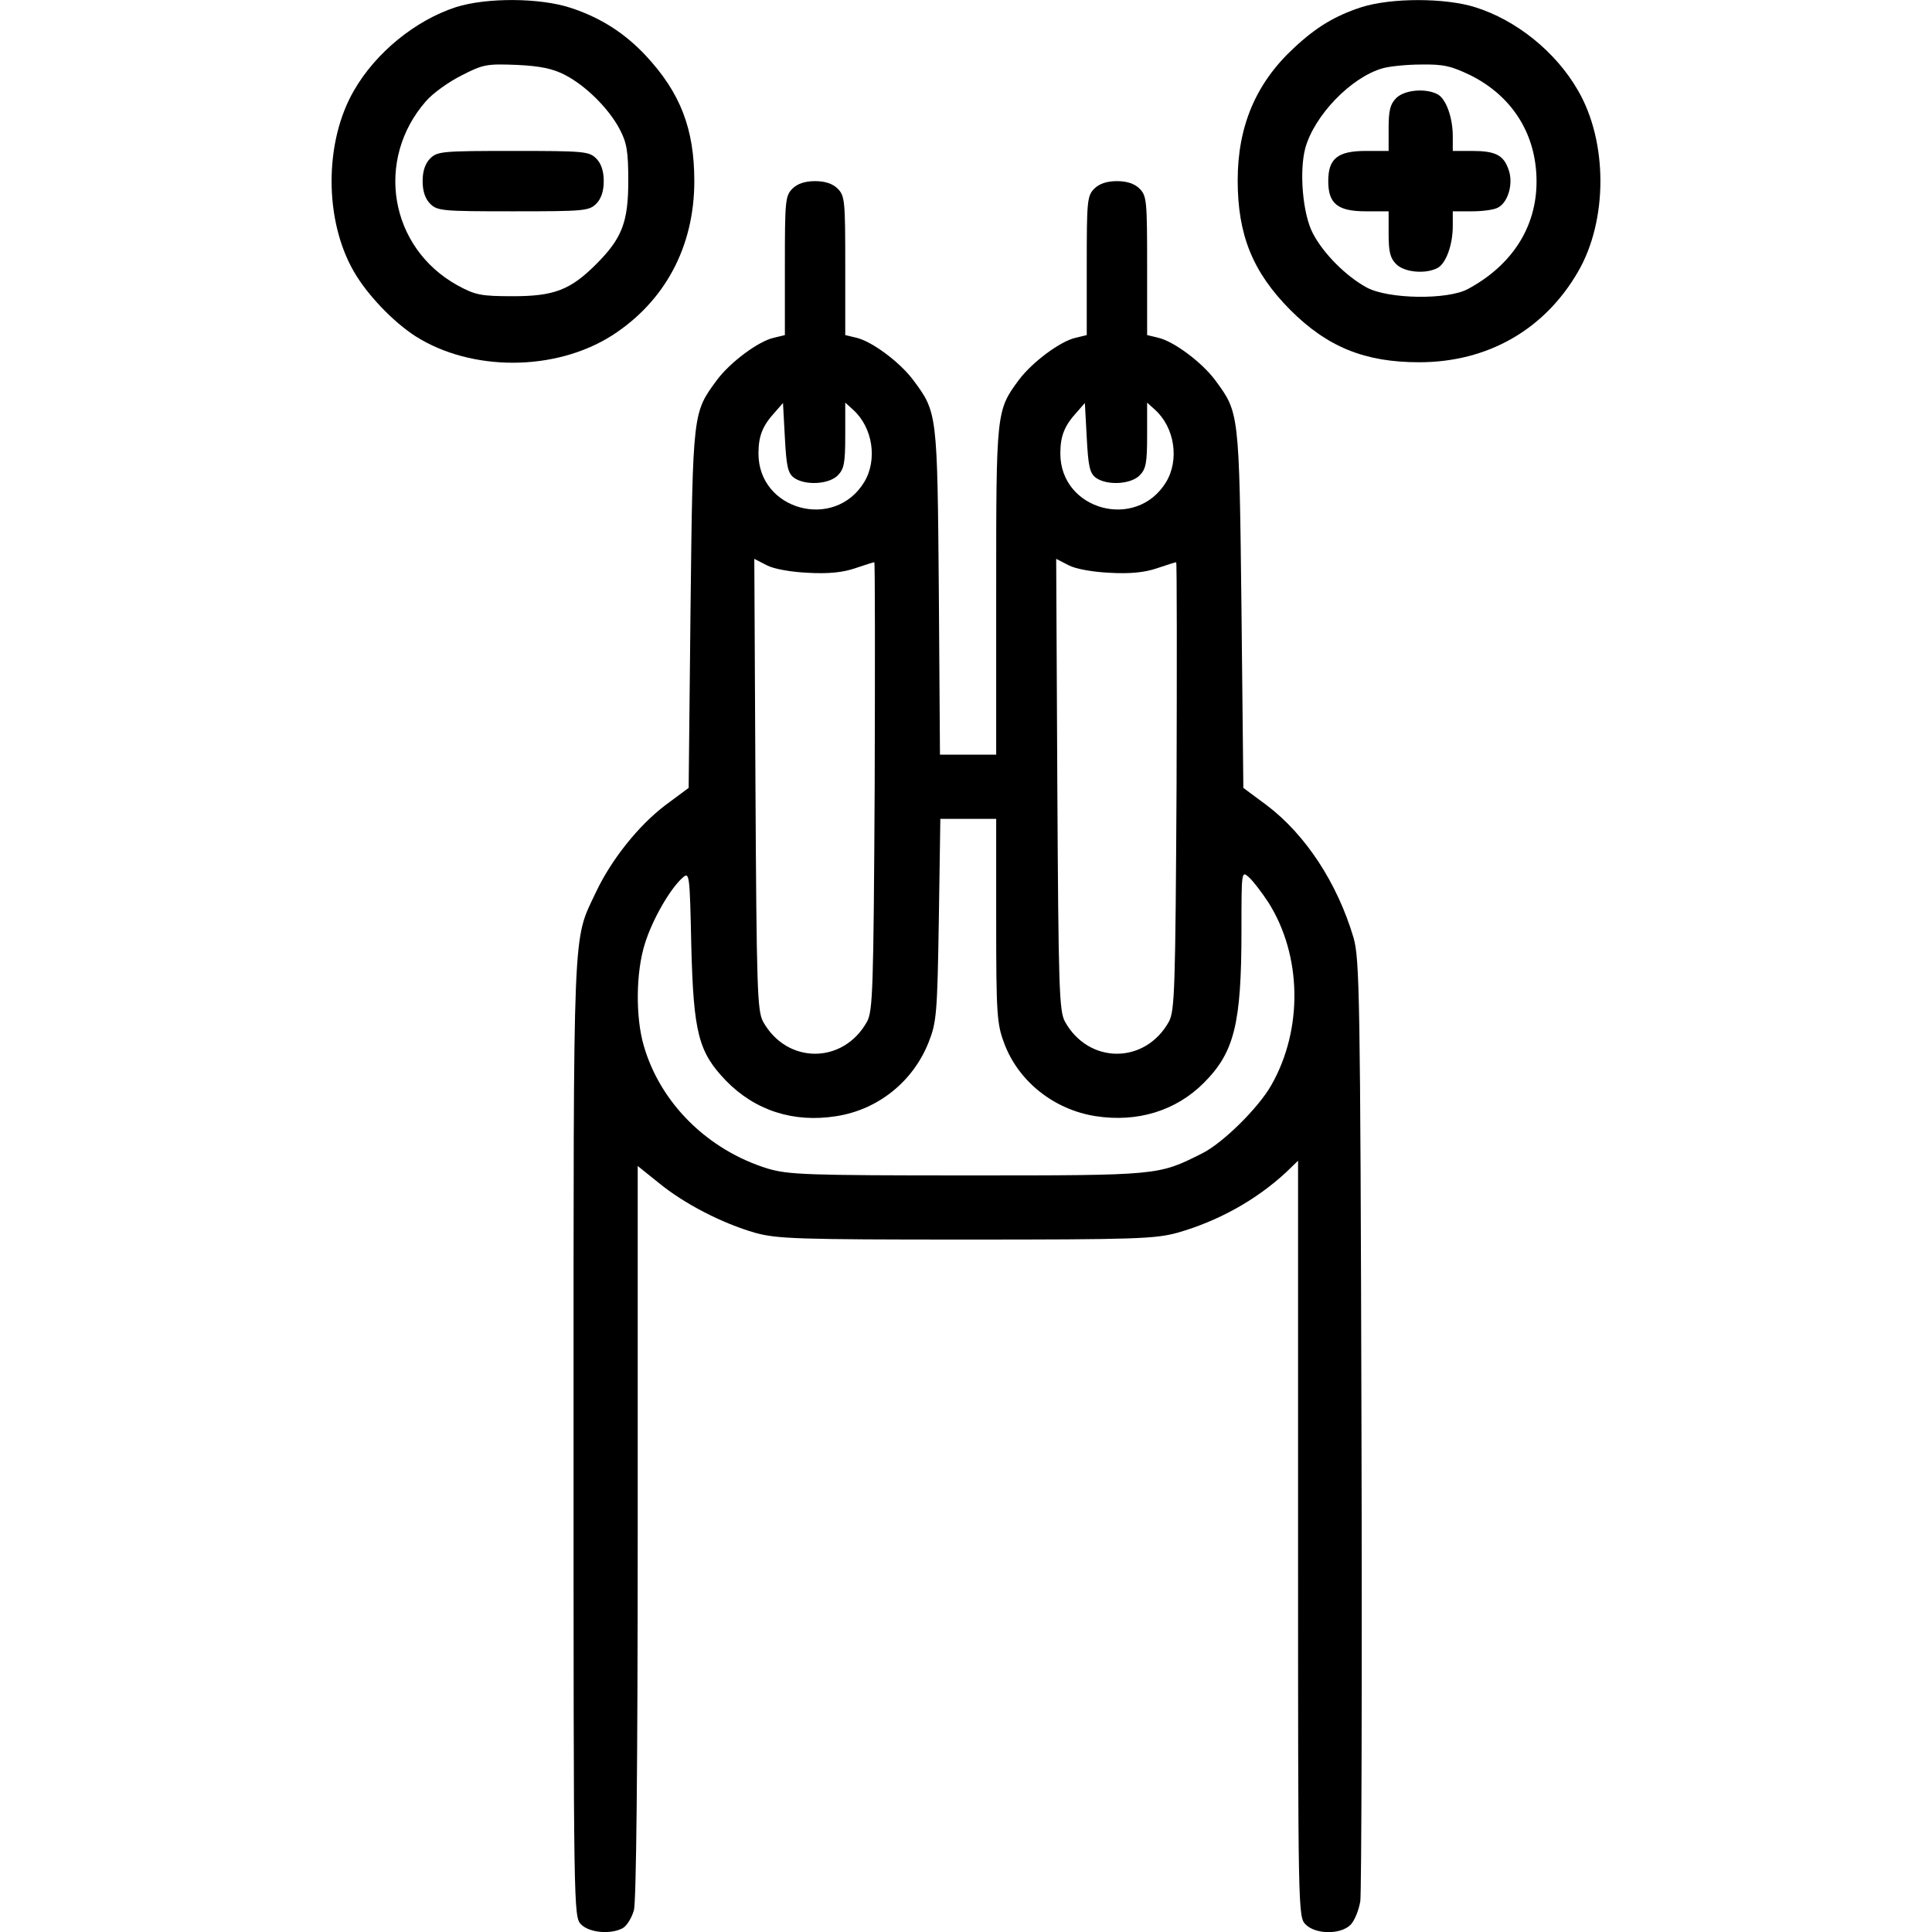
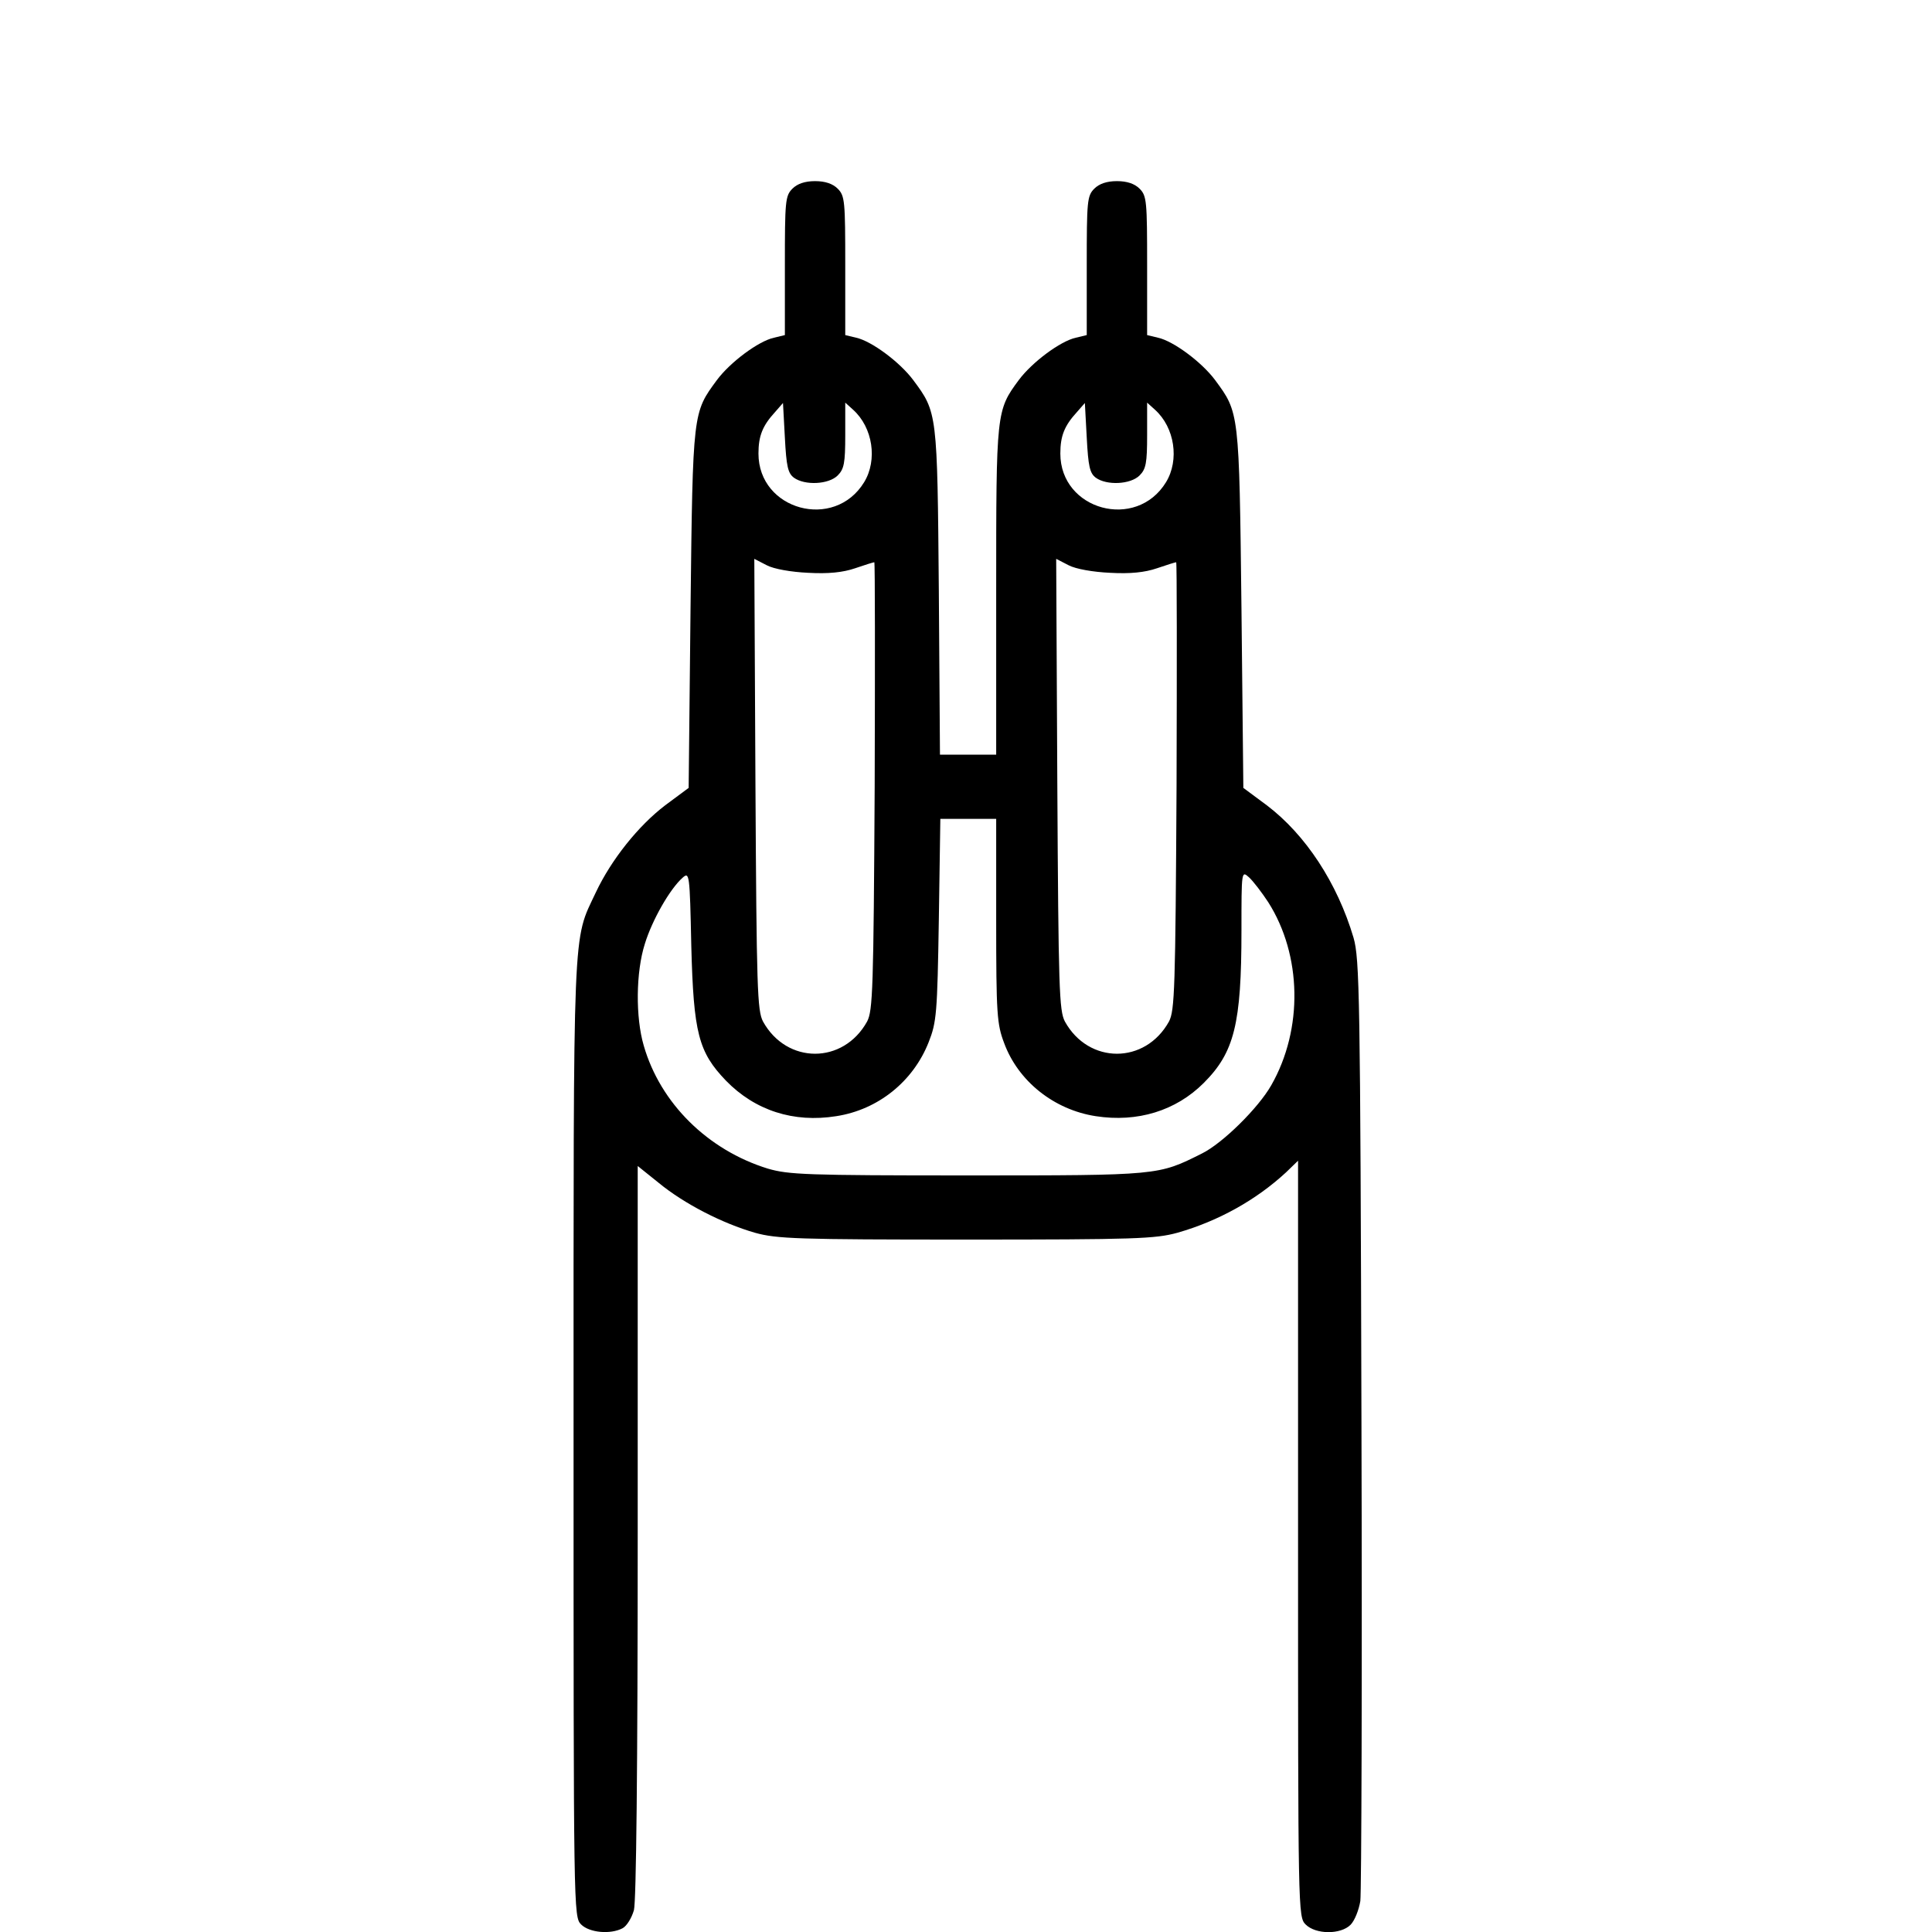
<svg xmlns="http://www.w3.org/2000/svg" version="1.0" width="512pt" height="512pt" viewBox="0 0 512 512" preserveAspectRatio="xMidYMid meet">
  <g transform="translate(0,512) scale(0.1,-0.1)" fill="#000000" stroke="none">
-     <path d="M1208 5101 c-107 -35 -212 -120 -270 -221 -79 -136 -79 -344 0 -480 35 -61 104 -133 163 -171 148 -94 370 -94 521 2 140 90 218 235 218 409 0 139 -37 234 -128 332 -56 60 -120 101 -199 127 -81 27 -223 28 -305 2z m290 -180 c54 -28 115 -88 144 -143 19 -36 23 -58 23 -138 0 -109 -17 -152 -85 -220 -68 -68 -111 -85 -220 -85 -86 0 -100 3 -148 29 -180 100 -219 333 -83 488 18 21 60 51 94 68 58 30 68 31 147 28 62 -3 96 -10 128 -27z" />
-     <path d="M1140 4700 c-13 -13 -20 -33 -20 -60 0 -27 7 -47 20 -60 19 -19 33 -20 220 -20 187 0 201 1 220 20 13 13 20 33 20 60 0 27 -7 47 -20 60 -19 19 -33 20 -220 20 -187 0 -201 -1 -220 -20z" />
-     <path d="M3608 5101 c-70 -23 -119 -52 -180 -109 -100 -93 -148 -207 -148 -350 0 -145 40 -243 139 -343 99 -99 198 -139 342 -139 181 0 332 86 421 240 79 136 79 344 0 480 -59 103 -164 187 -273 221 -80 25 -222 25 -301 0z m290 -181 c111 -56 174 -157 174 -281 0 -121 -65 -222 -182 -285 -54 -29 -210 -27 -268 4 -55 30 -115 90 -143 144 -27 52 -36 164 -20 225 24 87 121 188 205 212 17 5 63 10 102 10 60 1 80 -4 132 -29z" />
-     <path d="M3700 4860 c-16 -16 -20 -33 -20 -80 l0 -60 -60 0 c-75 0 -100 -20 -100 -80 0 -60 25 -80 100 -80 l60 0 0 -60 c0 -47 4 -64 20 -80 22 -22 78 -27 110 -10 22 12 40 61 40 111 l0 39 51 0 c28 0 59 4 69 10 27 14 41 64 28 100 -13 39 -35 50 -97 50 l-51 0 0 39 c0 50 -18 99 -40 111 -32 17 -88 12 -110 -10z" />
    <path d="M2100 4620 c-19 -19 -20 -33 -20 -204 l0 -184 -29 -7 c-41 -9 -116 -65 -151 -112 -64 -87 -64 -82 -70 -604 l-5 -477 -62 -46 c-71 -54 -143 -144 -184 -231 -62 -132 -59 -59 -59 -1447 0 -1255 0 -1268 20 -1288 22 -22 78 -27 110 -10 11 6 24 27 30 48 6 24 10 367 10 1005 l0 967 56 -45 c67 -55 168 -107 255 -132 58 -16 111 -18 559 -18 450 0 501 2 560 18 109 31 209 87 288 160 l32 31 0 -1002 c0 -989 0 -1002 20 -1022 27 -27 93 -27 119 -1 11 11 22 39 26 63 3 24 5 594 3 1268 -3 1135 -5 1229 -21 1285 -43 145 -127 273 -230 351 l-62 46 -5 477 c-6 522 -6 517 -70 604 -35 47 -110 103 -151 112 l-29 7 0 184 c0 171 -1 185 -20 204 -13 13 -33 20 -60 20 -27 0 -47 -7 -60 -20 -19 -19 -20 -33 -20 -204 l0 -184 -29 -7 c-41 -9 -116 -65 -151 -112 -60 -81 -60 -85 -60 -559 l0 -434 -74 0 -75 0 -3 433 c-4 474 -4 474 -68 560 -35 47 -110 103 -151 112 l-29 7 0 184 c0 171 -1 185 -20 204 -13 13 -33 20 -60 20 -27 0 -47 -7 -60 -20z m4 -766 c29 -21 92 -18 116 6 17 17 20 33 20 107 l0 86 21 -19 c52 -47 65 -133 29 -192 -79 -129 -280 -74 -280 76 0 47 11 74 44 110 l21 24 5 -92 c4 -76 8 -94 24 -106z m800 0 c29 -21 92 -18 116 6 17 17 20 33 20 107 l0 86 21 -19 c52 -47 65 -133 29 -192 -79 -129 -280 -74 -280 76 0 47 11 74 44 110 l21 24 5 -92 c4 -76 8 -94 24 -106z m-762 -252 c53 -3 92 1 124 12 26 9 49 16 51 16 2 0 2 -267 1 -592 -3 -540 -5 -596 -20 -625 -63 -114 -213 -114 -276 0 -15 29 -17 85 -20 629 l-3 597 33 -17 c19 -10 65 -18 110 -20z m800 0 c53 -3 92 1 124 12 26 9 49 16 51 16 2 0 2 -267 1 -592 -3 -540 -5 -596 -20 -625 -63 -114 -213 -114 -276 0 -15 29 -17 85 -20 629 l-3 597 33 -17 c19 -10 65 -18 110 -20z m-302 -922 c0 -247 2 -274 21 -324 37 -101 132 -177 243 -194 110 -17 212 14 286 88 81 81 100 156 100 404 0 158 0 159 20 141 11 -10 34 -40 51 -66 89 -140 93 -336 8 -485 -34 -60 -129 -154 -184 -181 -116 -58 -111 -58 -620 -58 -428 0 -475 2 -530 18 -159 49 -285 173 -329 326 -22 75 -21 195 3 270 19 62 66 145 100 175 18 16 19 11 23 -181 6 -231 19 -281 92 -357 77 -79 179 -112 292 -94 111 17 204 92 245 196 21 53 23 76 27 325 l4 267 74 0 74 0 0 -270z" />
  </g>
</svg>